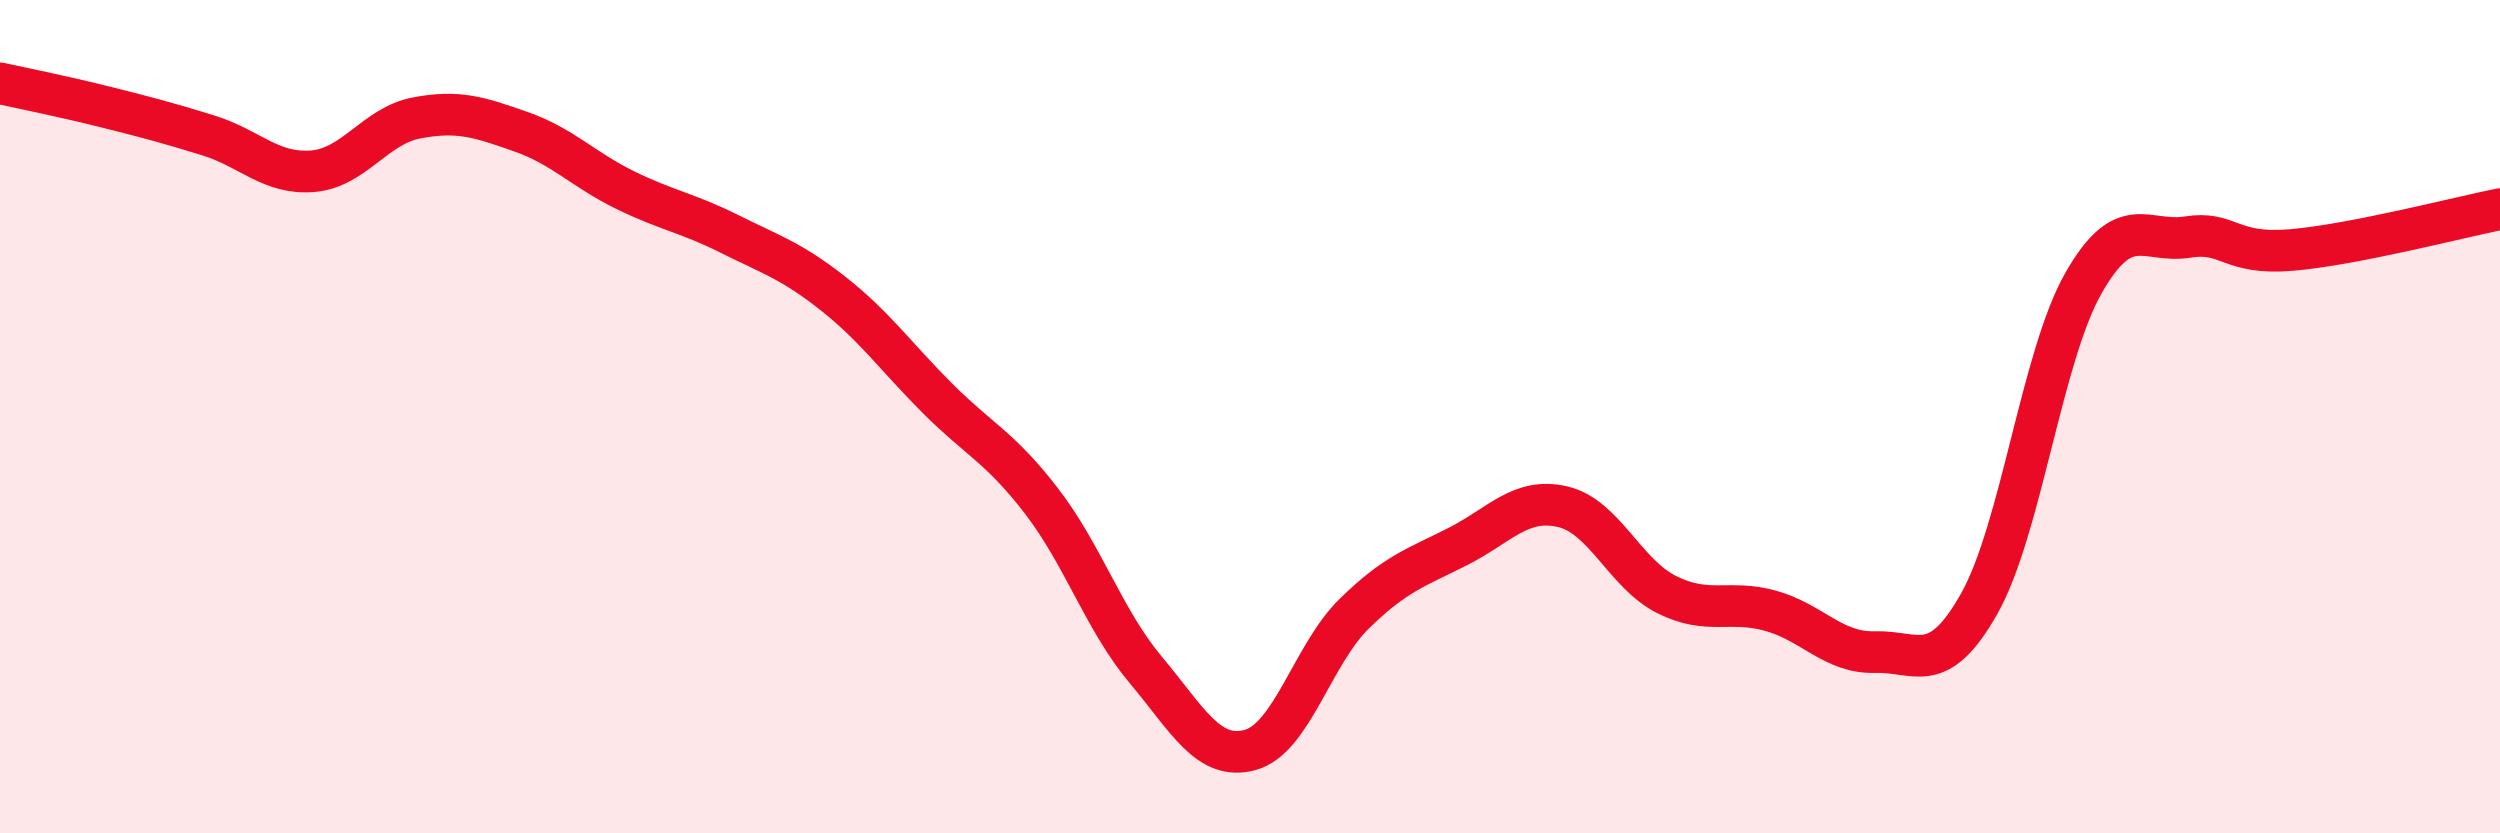
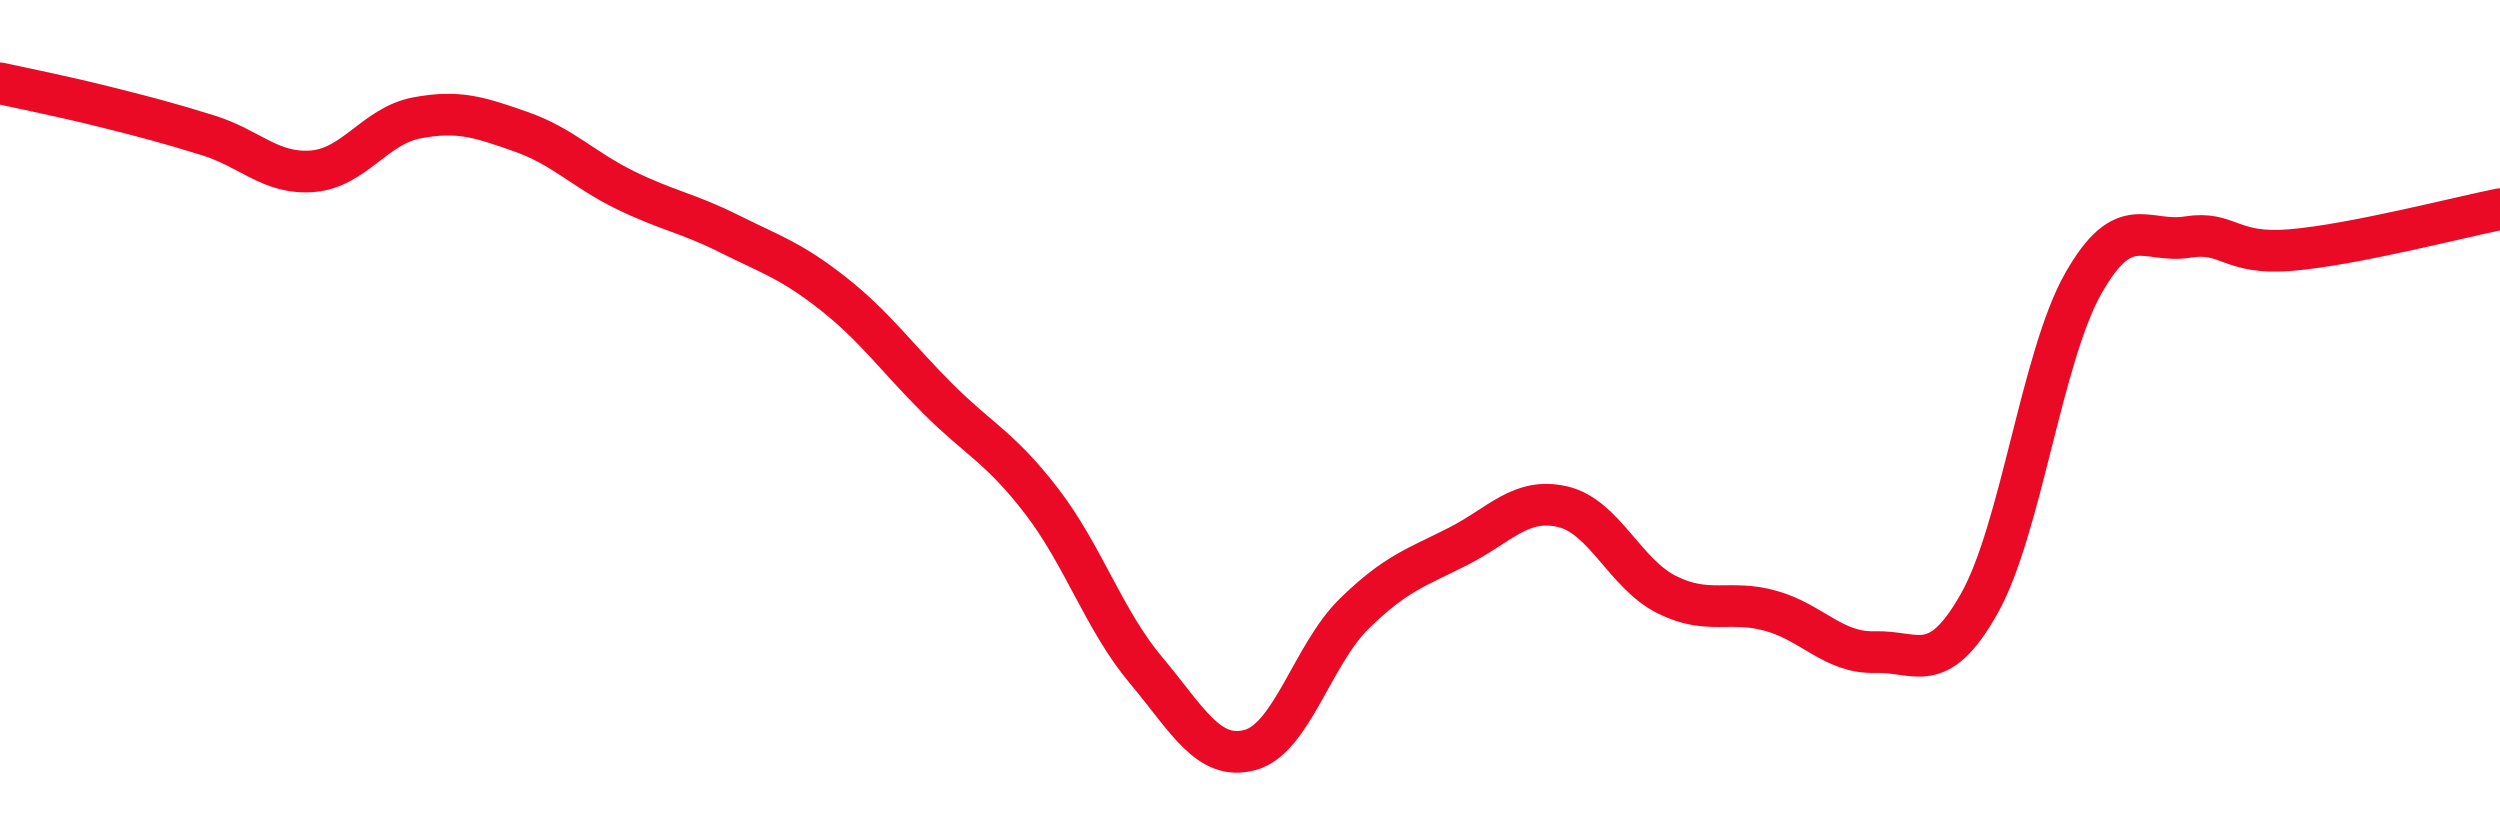
<svg xmlns="http://www.w3.org/2000/svg" width="60" height="20" viewBox="0 0 60 20">
-   <path d="M 0,2 C 0.5,2.11 1.5,2.31 2.5,2.56 C 3.5,2.81 4,2.94 5,3.25 C 6,3.56 6.5,4.19 7.5,4.11 C 8.5,4.03 9,3.02 10,2.83 C 11,2.64 11.5,2.81 12.5,3.16 C 13.5,3.51 14,4.07 15,4.56 C 16,5.05 16.5,5.11 17.5,5.61 C 18.5,6.11 19,6.26 20,7.05 C 21,7.84 21.5,8.56 22.5,9.56 C 23.5,10.56 24,10.73 25,12.03 C 26,13.33 26.5,14.89 27.5,16.08 C 28.5,17.27 29,18.27 30,18 C 31,17.73 31.5,15.71 32.5,14.73 C 33.5,13.75 34,13.62 35,13.11 C 36,12.6 36.5,11.93 37.5,12.16 C 38.5,12.39 39,13.77 40,14.27 C 41,14.77 41.5,14.38 42.5,14.66 C 43.5,14.94 44,15.68 45,15.65 C 46,15.62 46.5,16.26 47.5,14.49 C 48.5,12.72 49,8.56 50,6.8 C 51,5.04 51.5,5.85 52.5,5.69 C 53.5,5.53 53.5,6.13 55,6 C 56.5,5.87 59,5.22 60,5.02L60 20L0 20Z" fill="#EB0A25" opacity="0.1" stroke-linecap="round" stroke-linejoin="round" />
  <path d="M 0,2 C 0.5,2.11 1.5,2.31 2.5,2.56 C 3.5,2.81 4,2.94 5,3.25 C 6,3.56 6.5,4.19 7.5,4.11 C 8.5,4.03 9,3.02 10,2.83 C 11,2.64 11.5,2.81 12.5,3.16 C 13.5,3.51 14,4.07 15,4.56 C 16,5.05 16.5,5.11 17.5,5.61 C 18.5,6.11 19,6.26 20,7.05 C 21,7.84 21.5,8.56 22.5,9.56 C 23.5,10.56 24,10.73 25,12.03 C 26,13.33 26.5,14.89 27.5,16.08 C 28.5,17.27 29,18.27 30,18 C 31,17.73 31.5,15.71 32.5,14.73 C 33.5,13.75 34,13.62 35,13.11 C 36,12.6 36.5,11.93 37.5,12.16 C 38.5,12.39 39,13.77 40,14.27 C 41,14.77 41.5,14.38 42.5,14.66 C 43.5,14.94 44,15.68 45,15.65 C 46,15.62 46.5,16.26 47.5,14.49 C 48.5,12.72 49,8.56 50,6.8 C 51,5.04 51.5,5.85 52.5,5.69 C 53.5,5.53 53.5,6.13 55,6 C 56.5,5.87 59,5.22 60,5.02" stroke="#EB0A25" stroke-width="1" fill="none" stroke-linecap="round" stroke-linejoin="round" />
</svg>